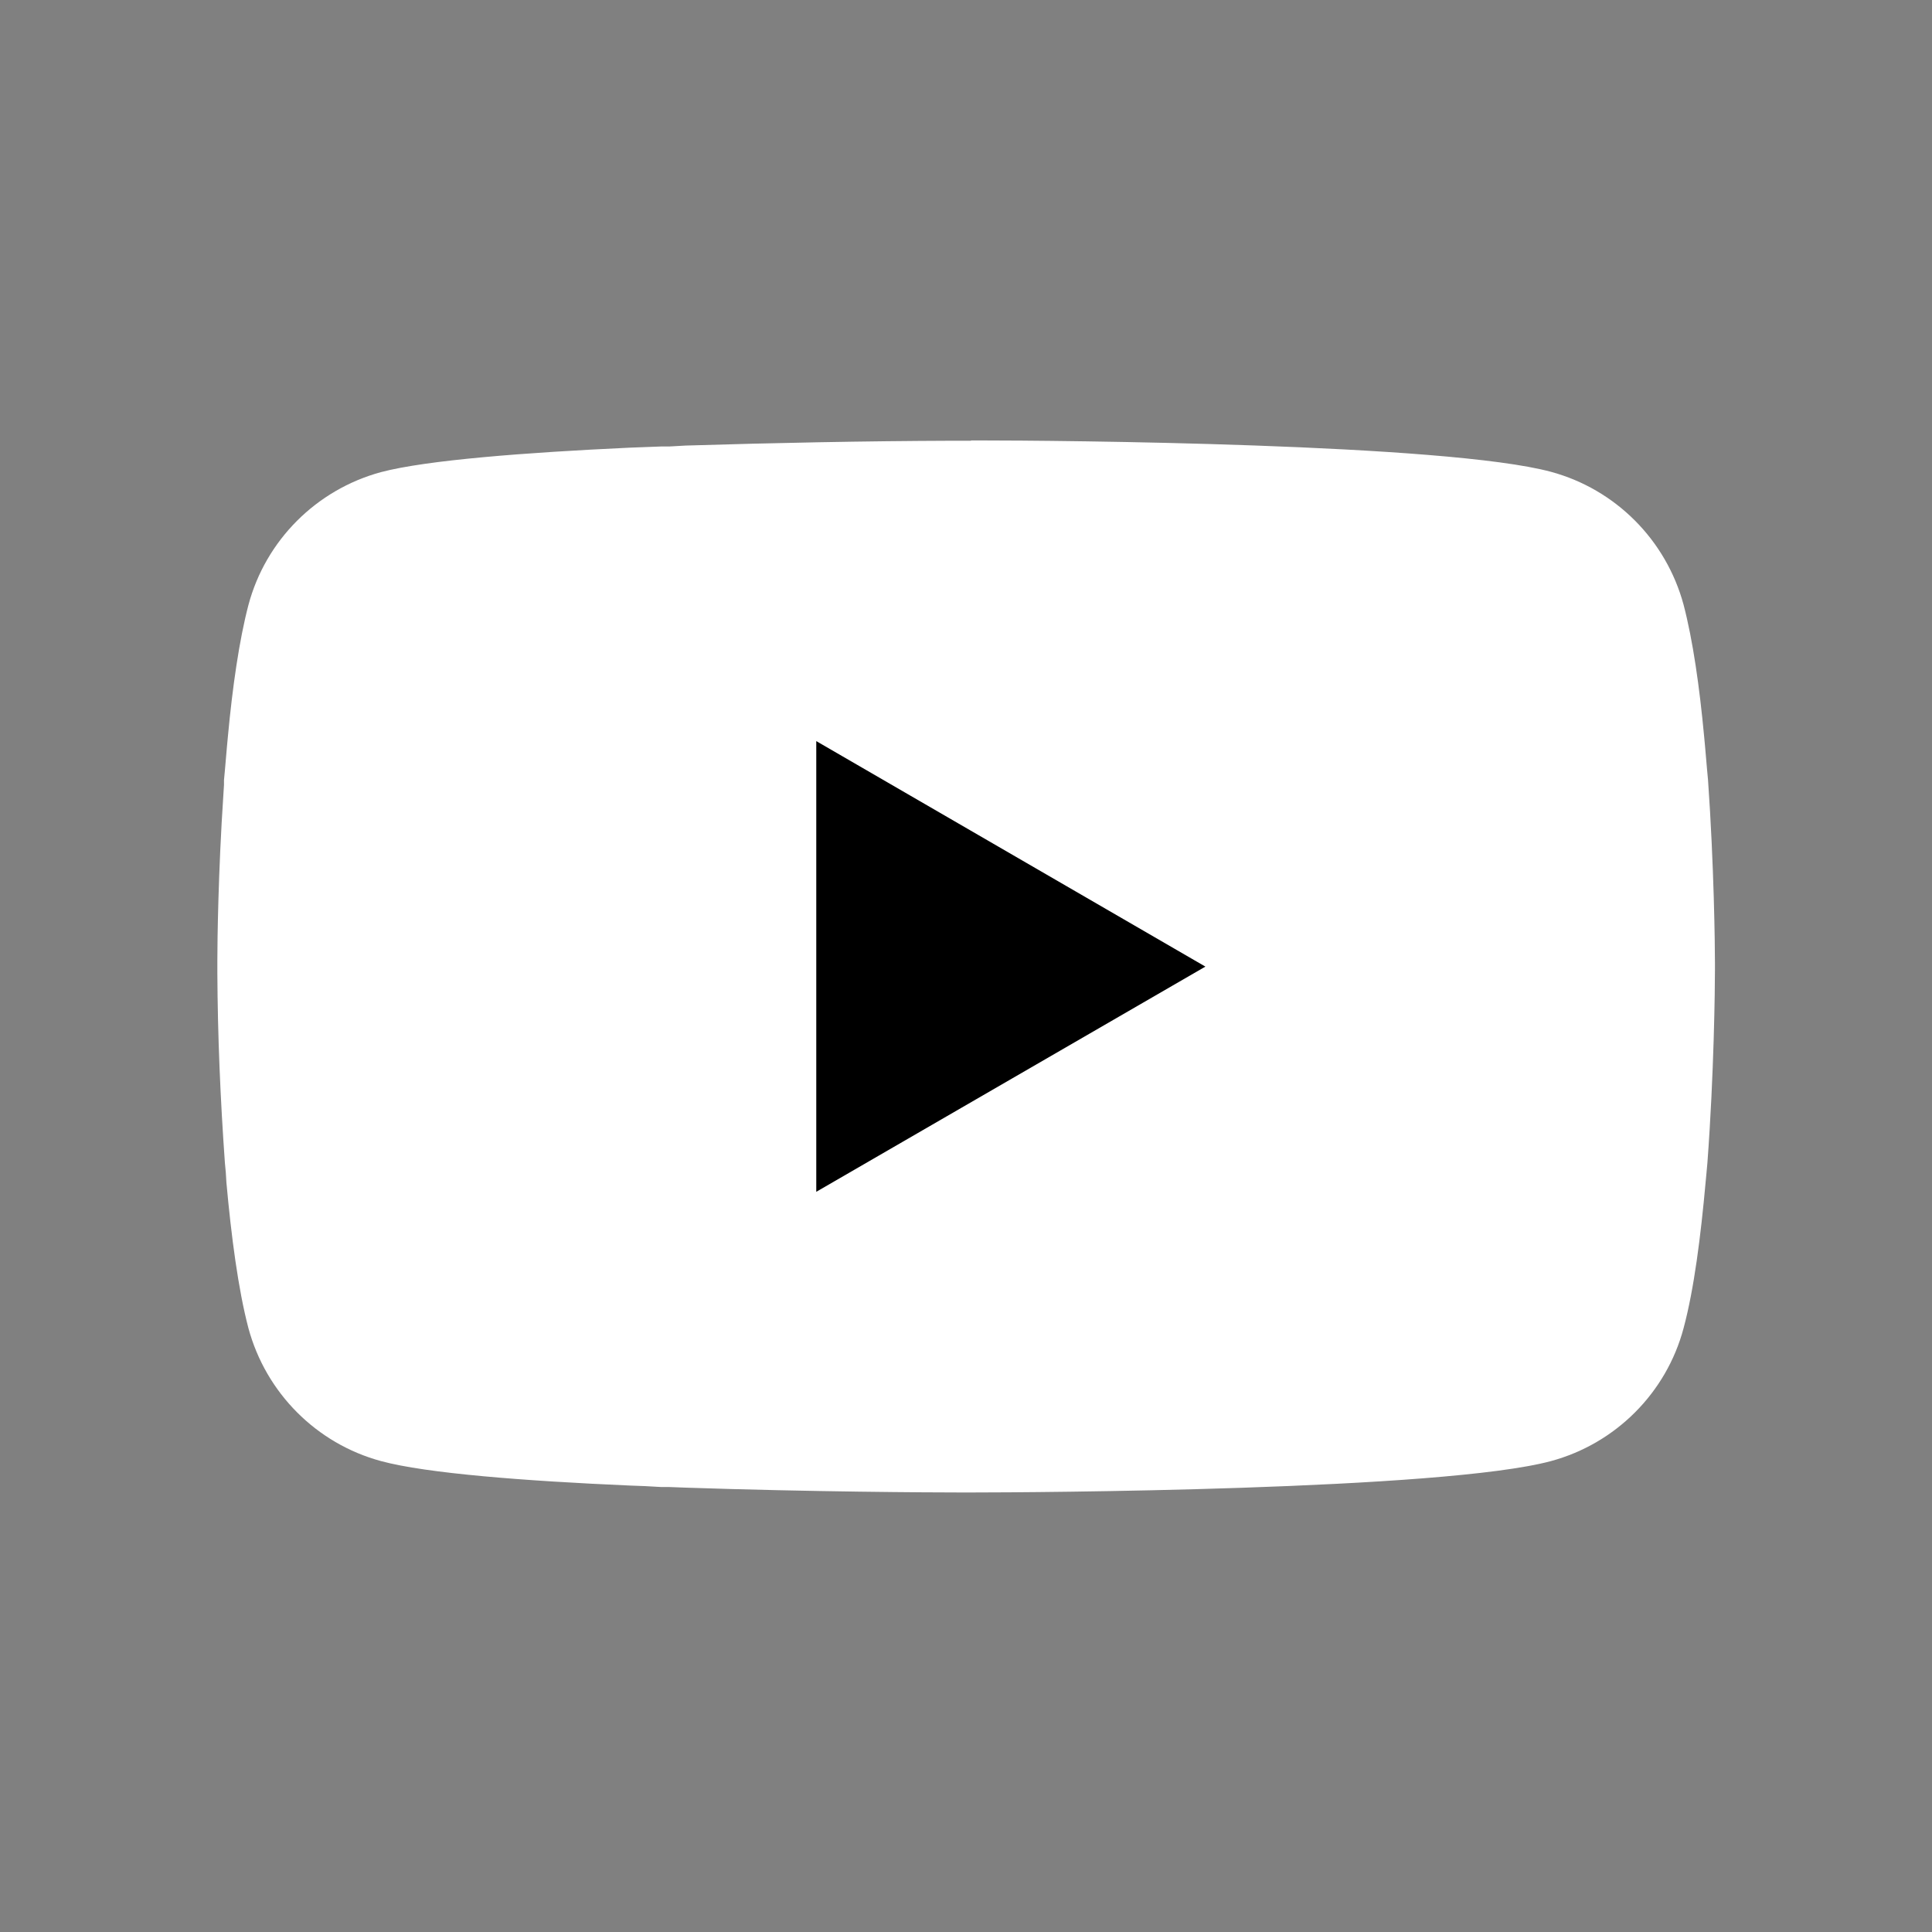
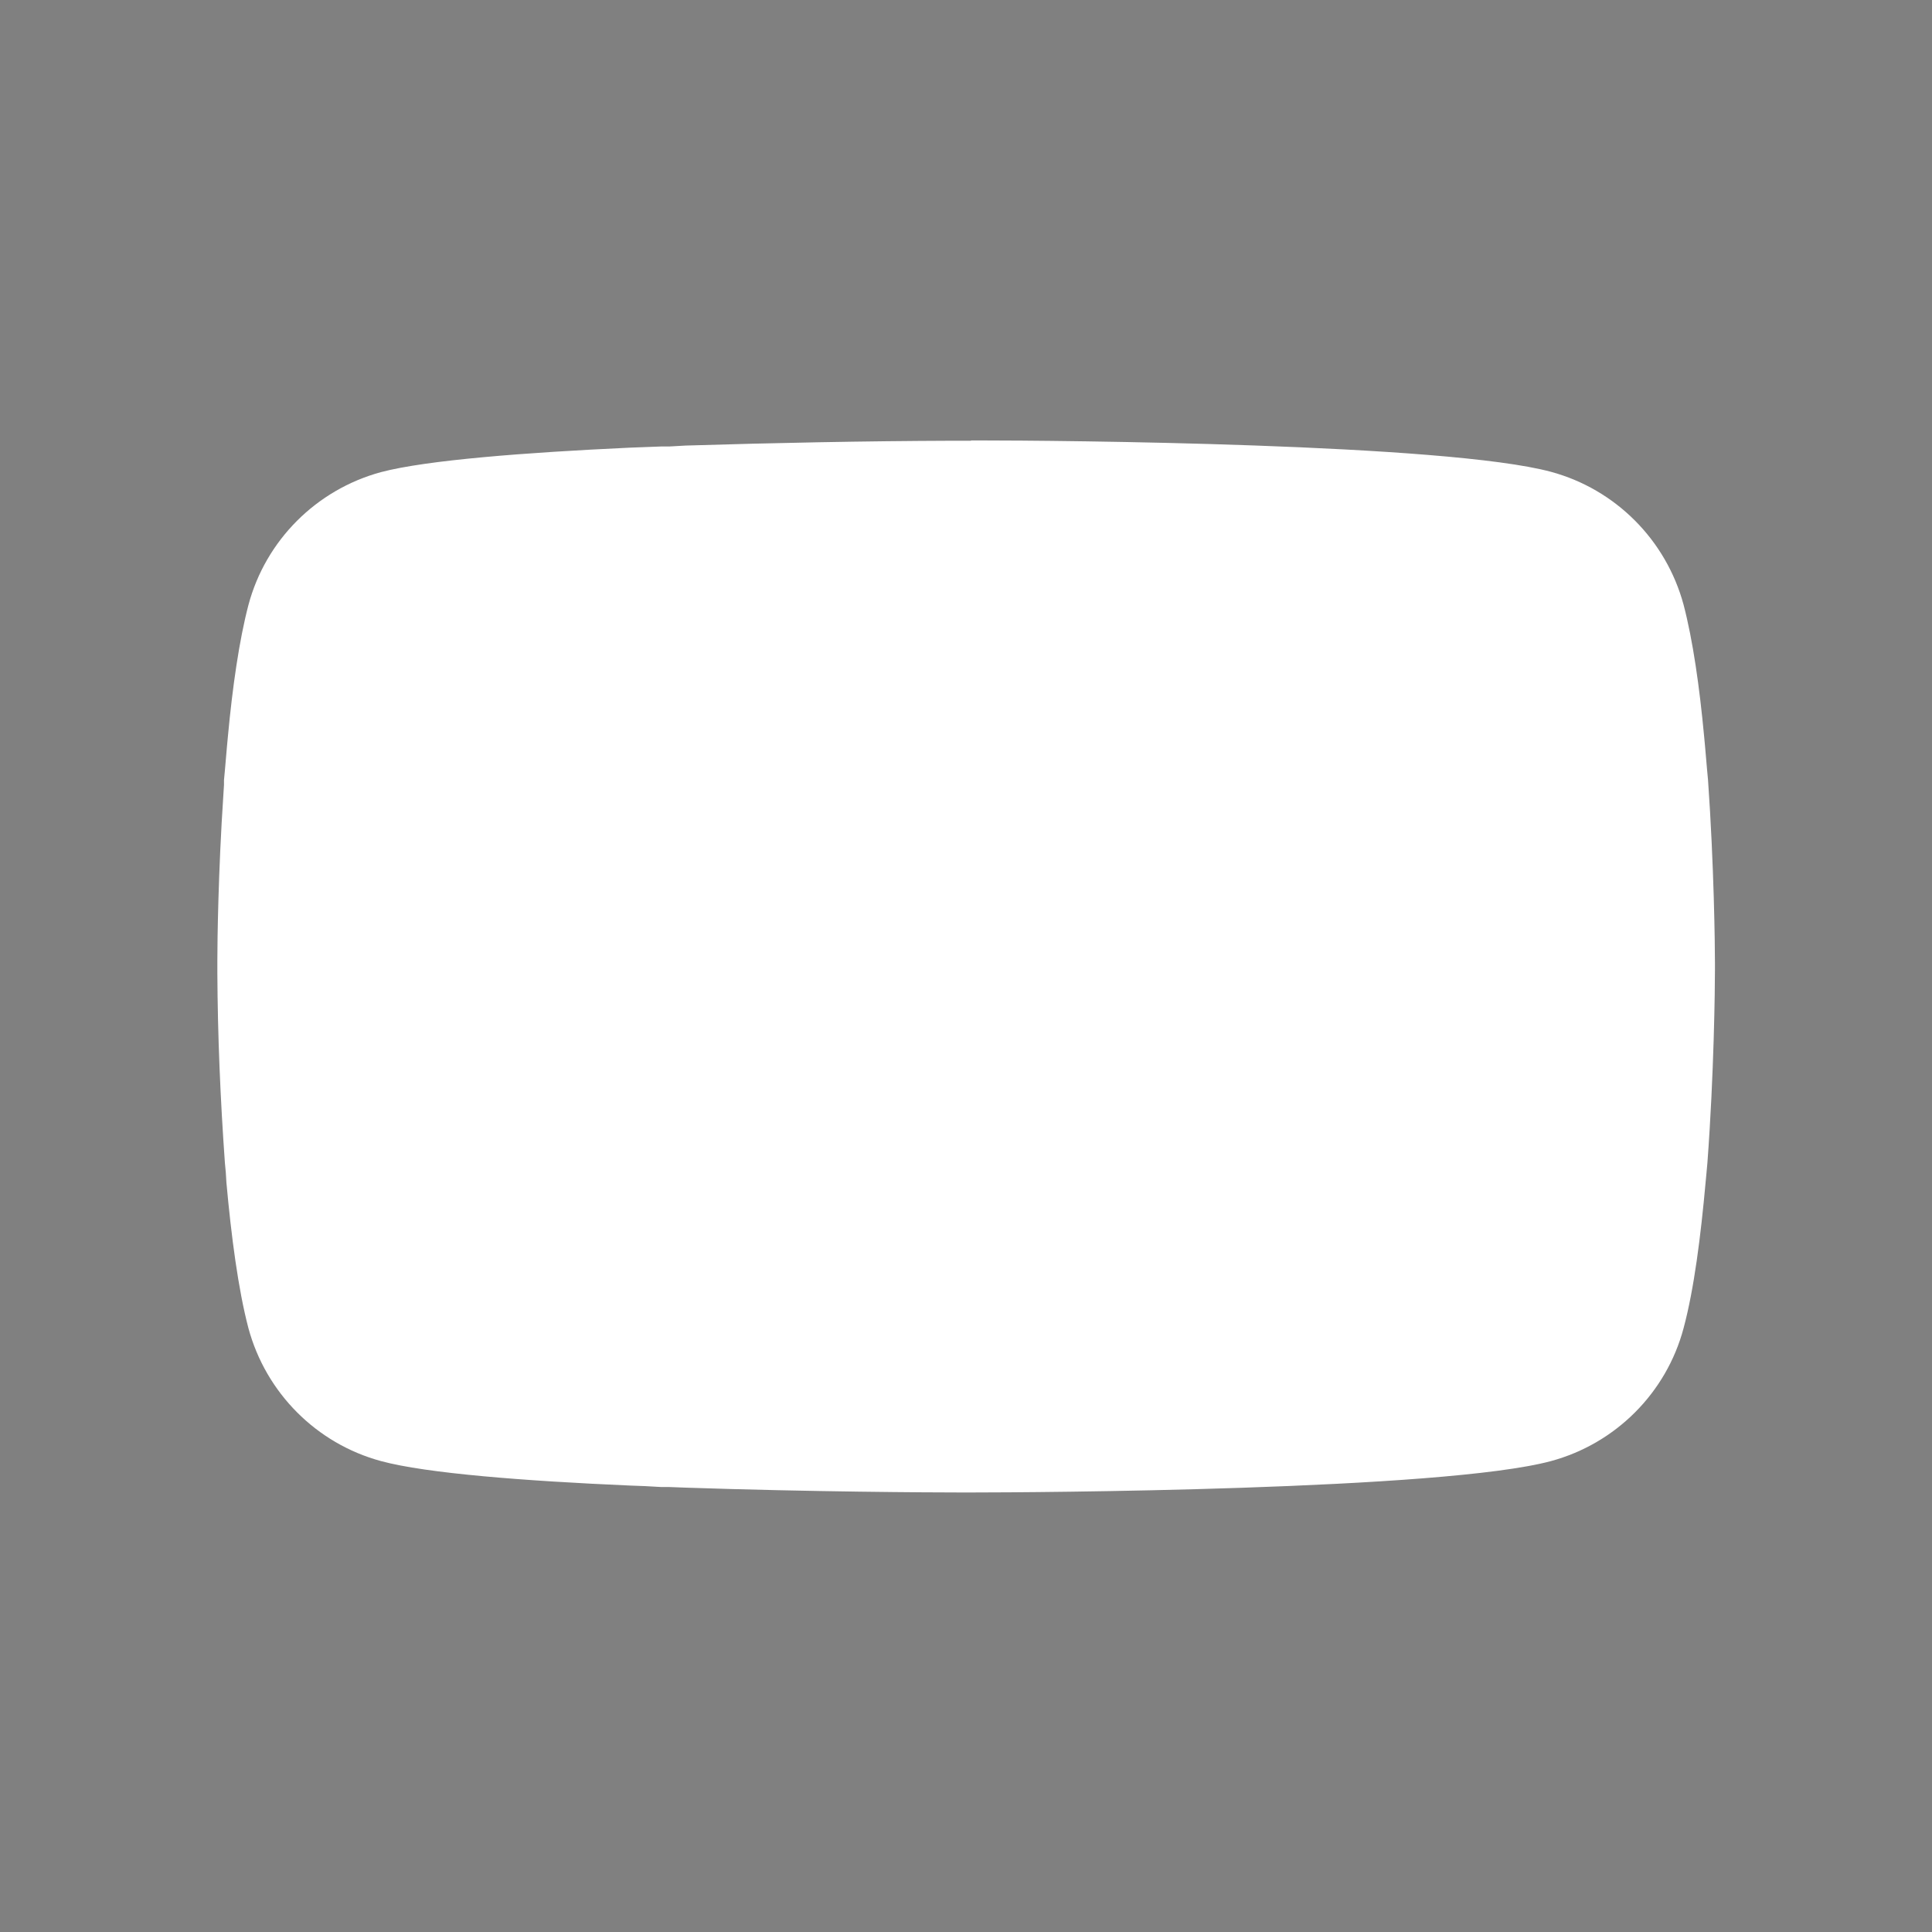
<svg xmlns="http://www.w3.org/2000/svg" id="a" data-name="Ebene 1" viewBox="0 0 64 64">
  <rect x="0" y="0" width="64" height="64" fill="#808080" stroke="none" />
  <defs>
    <style> .b { fill: #fff; } .c { fill: none; } </style>
  </defs>
-   <polygon class="c" points="0 0 0 64 64 64 64 0 0 0 0 0" />
  <path class="b" d="M32.16,14.59h.28c2.55,0,15.46.1,18.94,1.04,2.14.58,3.81,2.26,4.39,4.4.31,1.18.53,2.74.68,4.35l.03.32.07.81.03.32c.2,2.83.23,5.49.23,6.07v.23c0,.6-.03,3.44-.25,6.39l-.03.33-.03.32c-.16,1.77-.38,3.53-.73,4.83-.57,2.14-2.25,3.82-4.39,4.4-3.6.97-17.27,1.04-19.16,1.04h-.44c-.96,0-4.92-.02-9.07-.16l-.53-.02h-.27s-.53-.03-.53-.03l-.53-.02c-3.44-.15-6.72-.4-8.23-.81-2.14-.58-3.81-2.26-4.39-4.4-.34-1.29-.57-3.06-.73-4.83l-.02-.33-.03-.32c-.15-2.1-.24-4.21-.25-6.31v-.38c0-.67.03-2.97.2-5.51l.02-.32v-.16s.03-.32.03-.32l.07-.81.03-.32c.15-1.61.37-3.17.68-4.35.57-2.14,2.25-3.82,4.39-4.4,1.51-.4,4.79-.65,8.23-.81l.53-.02.53-.02h.27s.53-.03.53-.03c2.95-.09,5.9-.15,8.86-.16h.6Z" />
-   <polygon points="27.04 24.55 27.04 39.48 39.93 32.02 27.04 24.55" />
</svg>